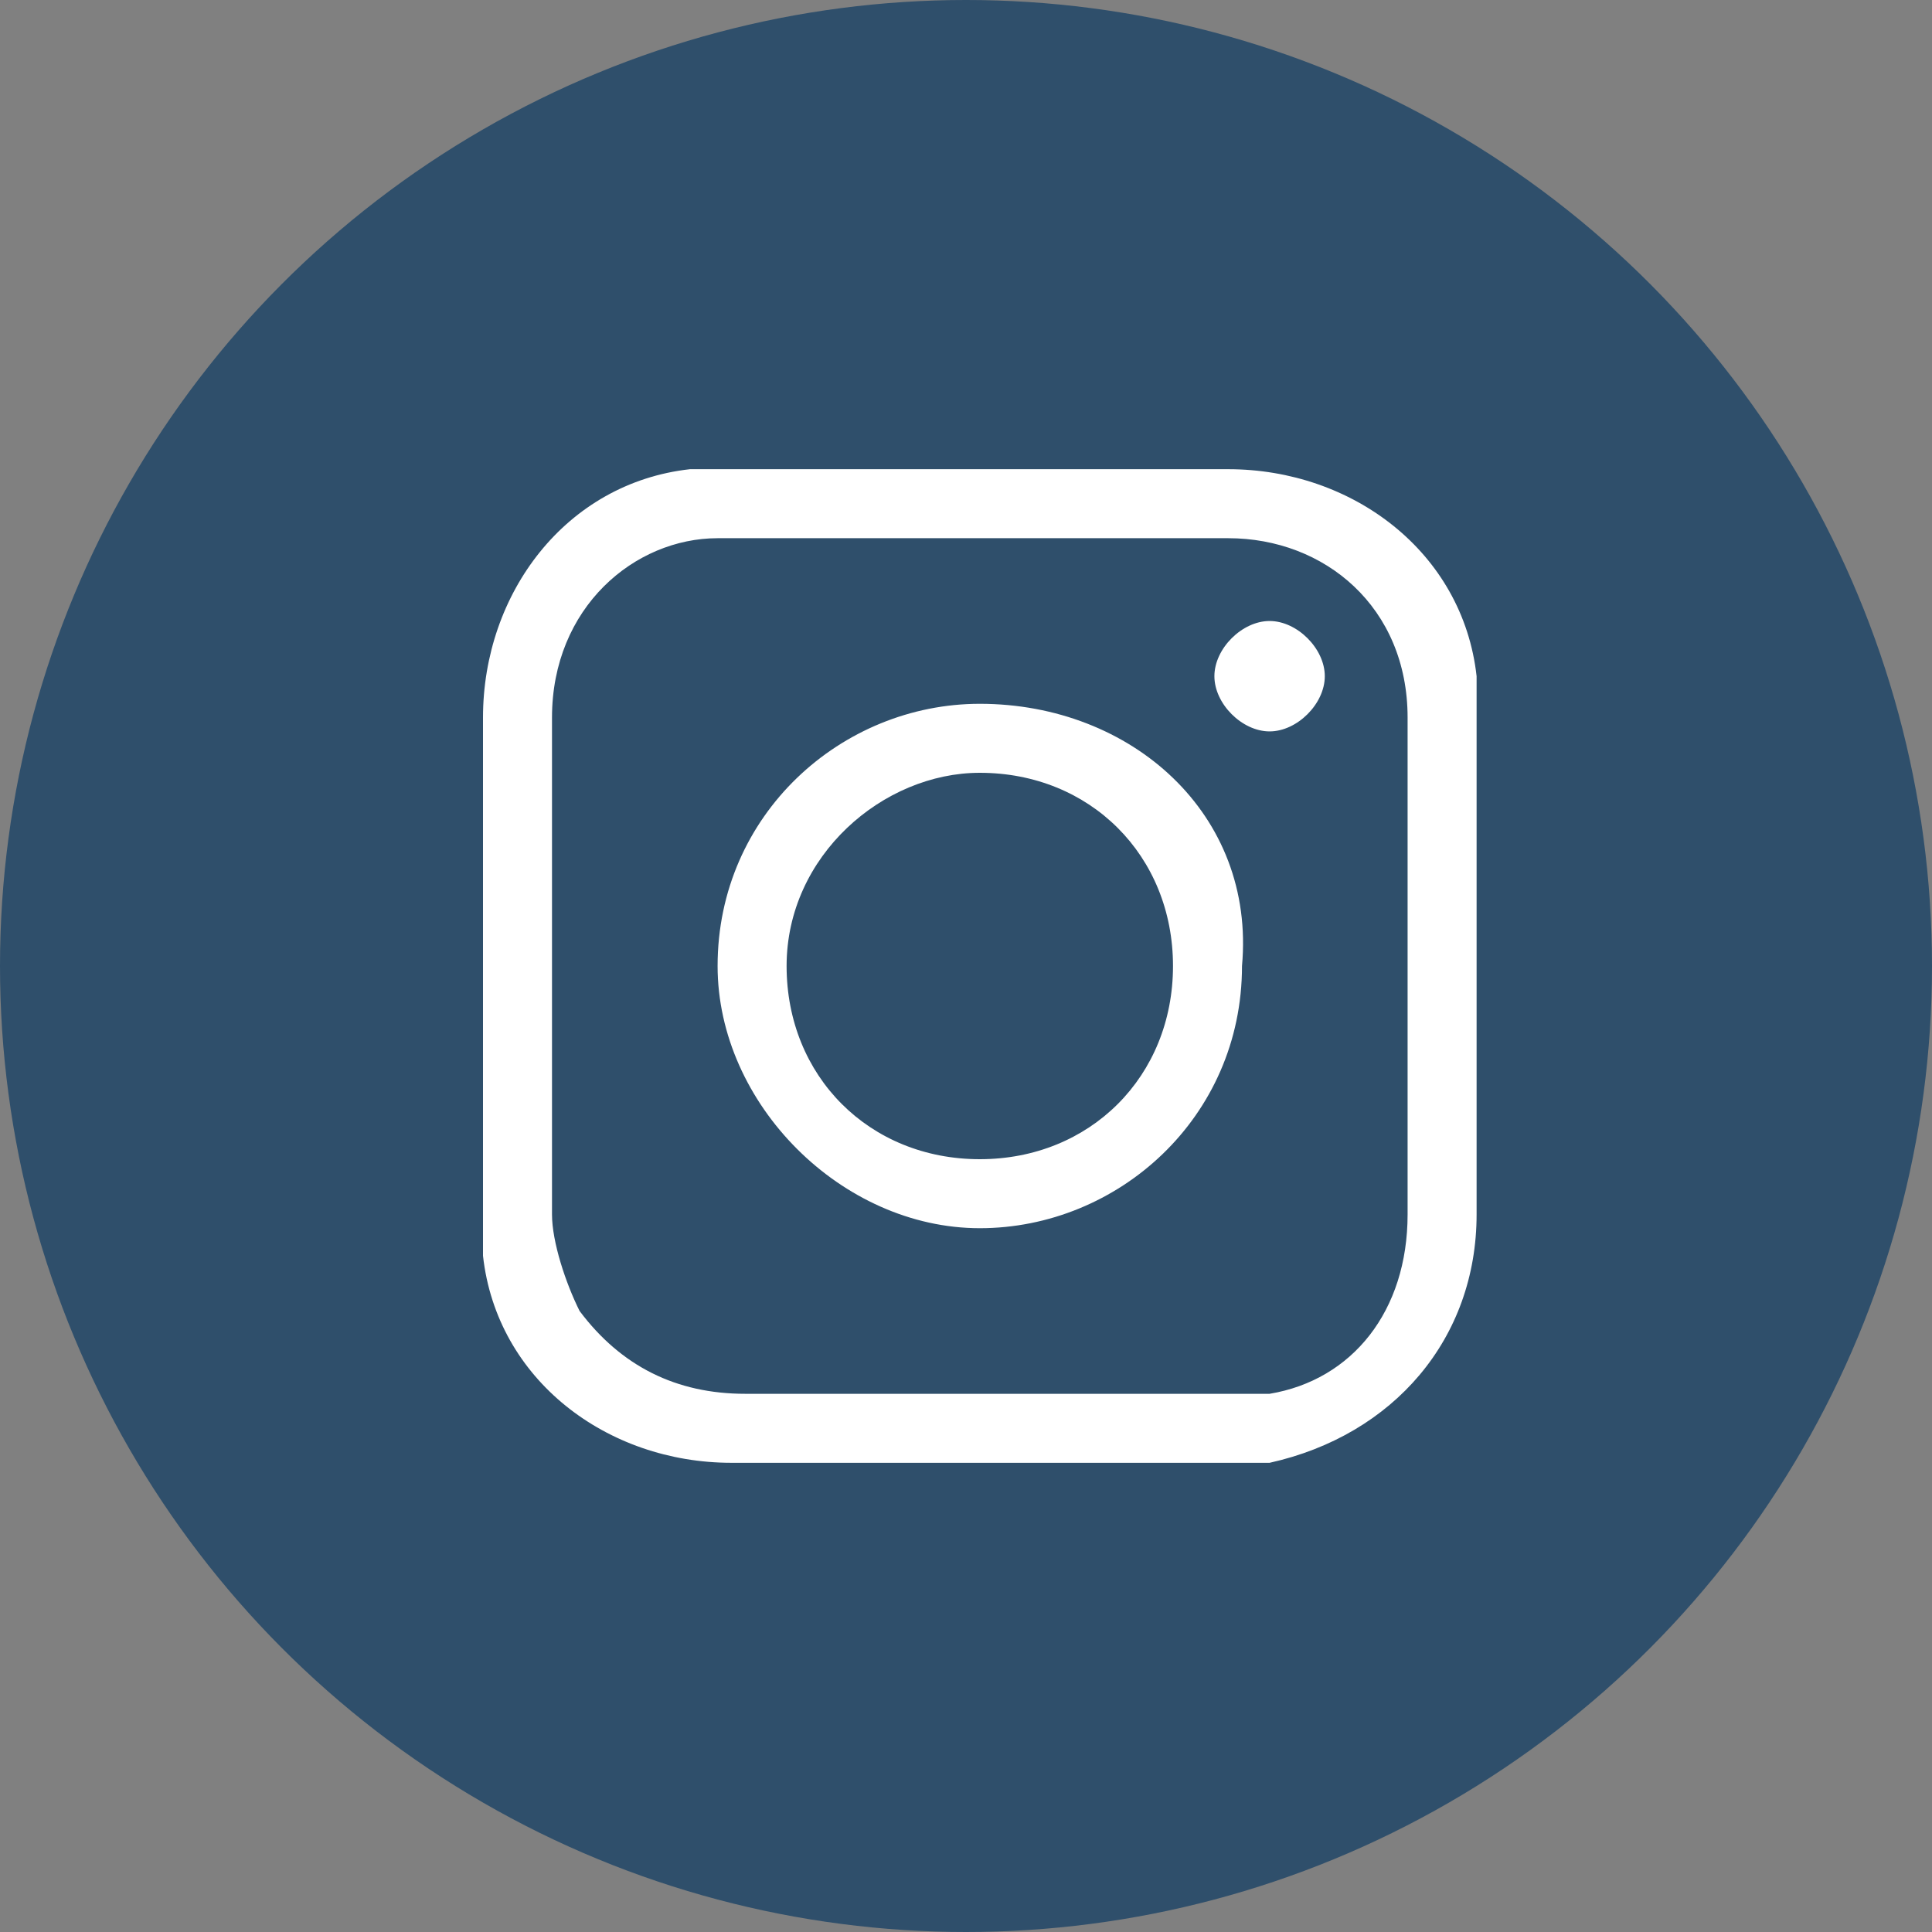
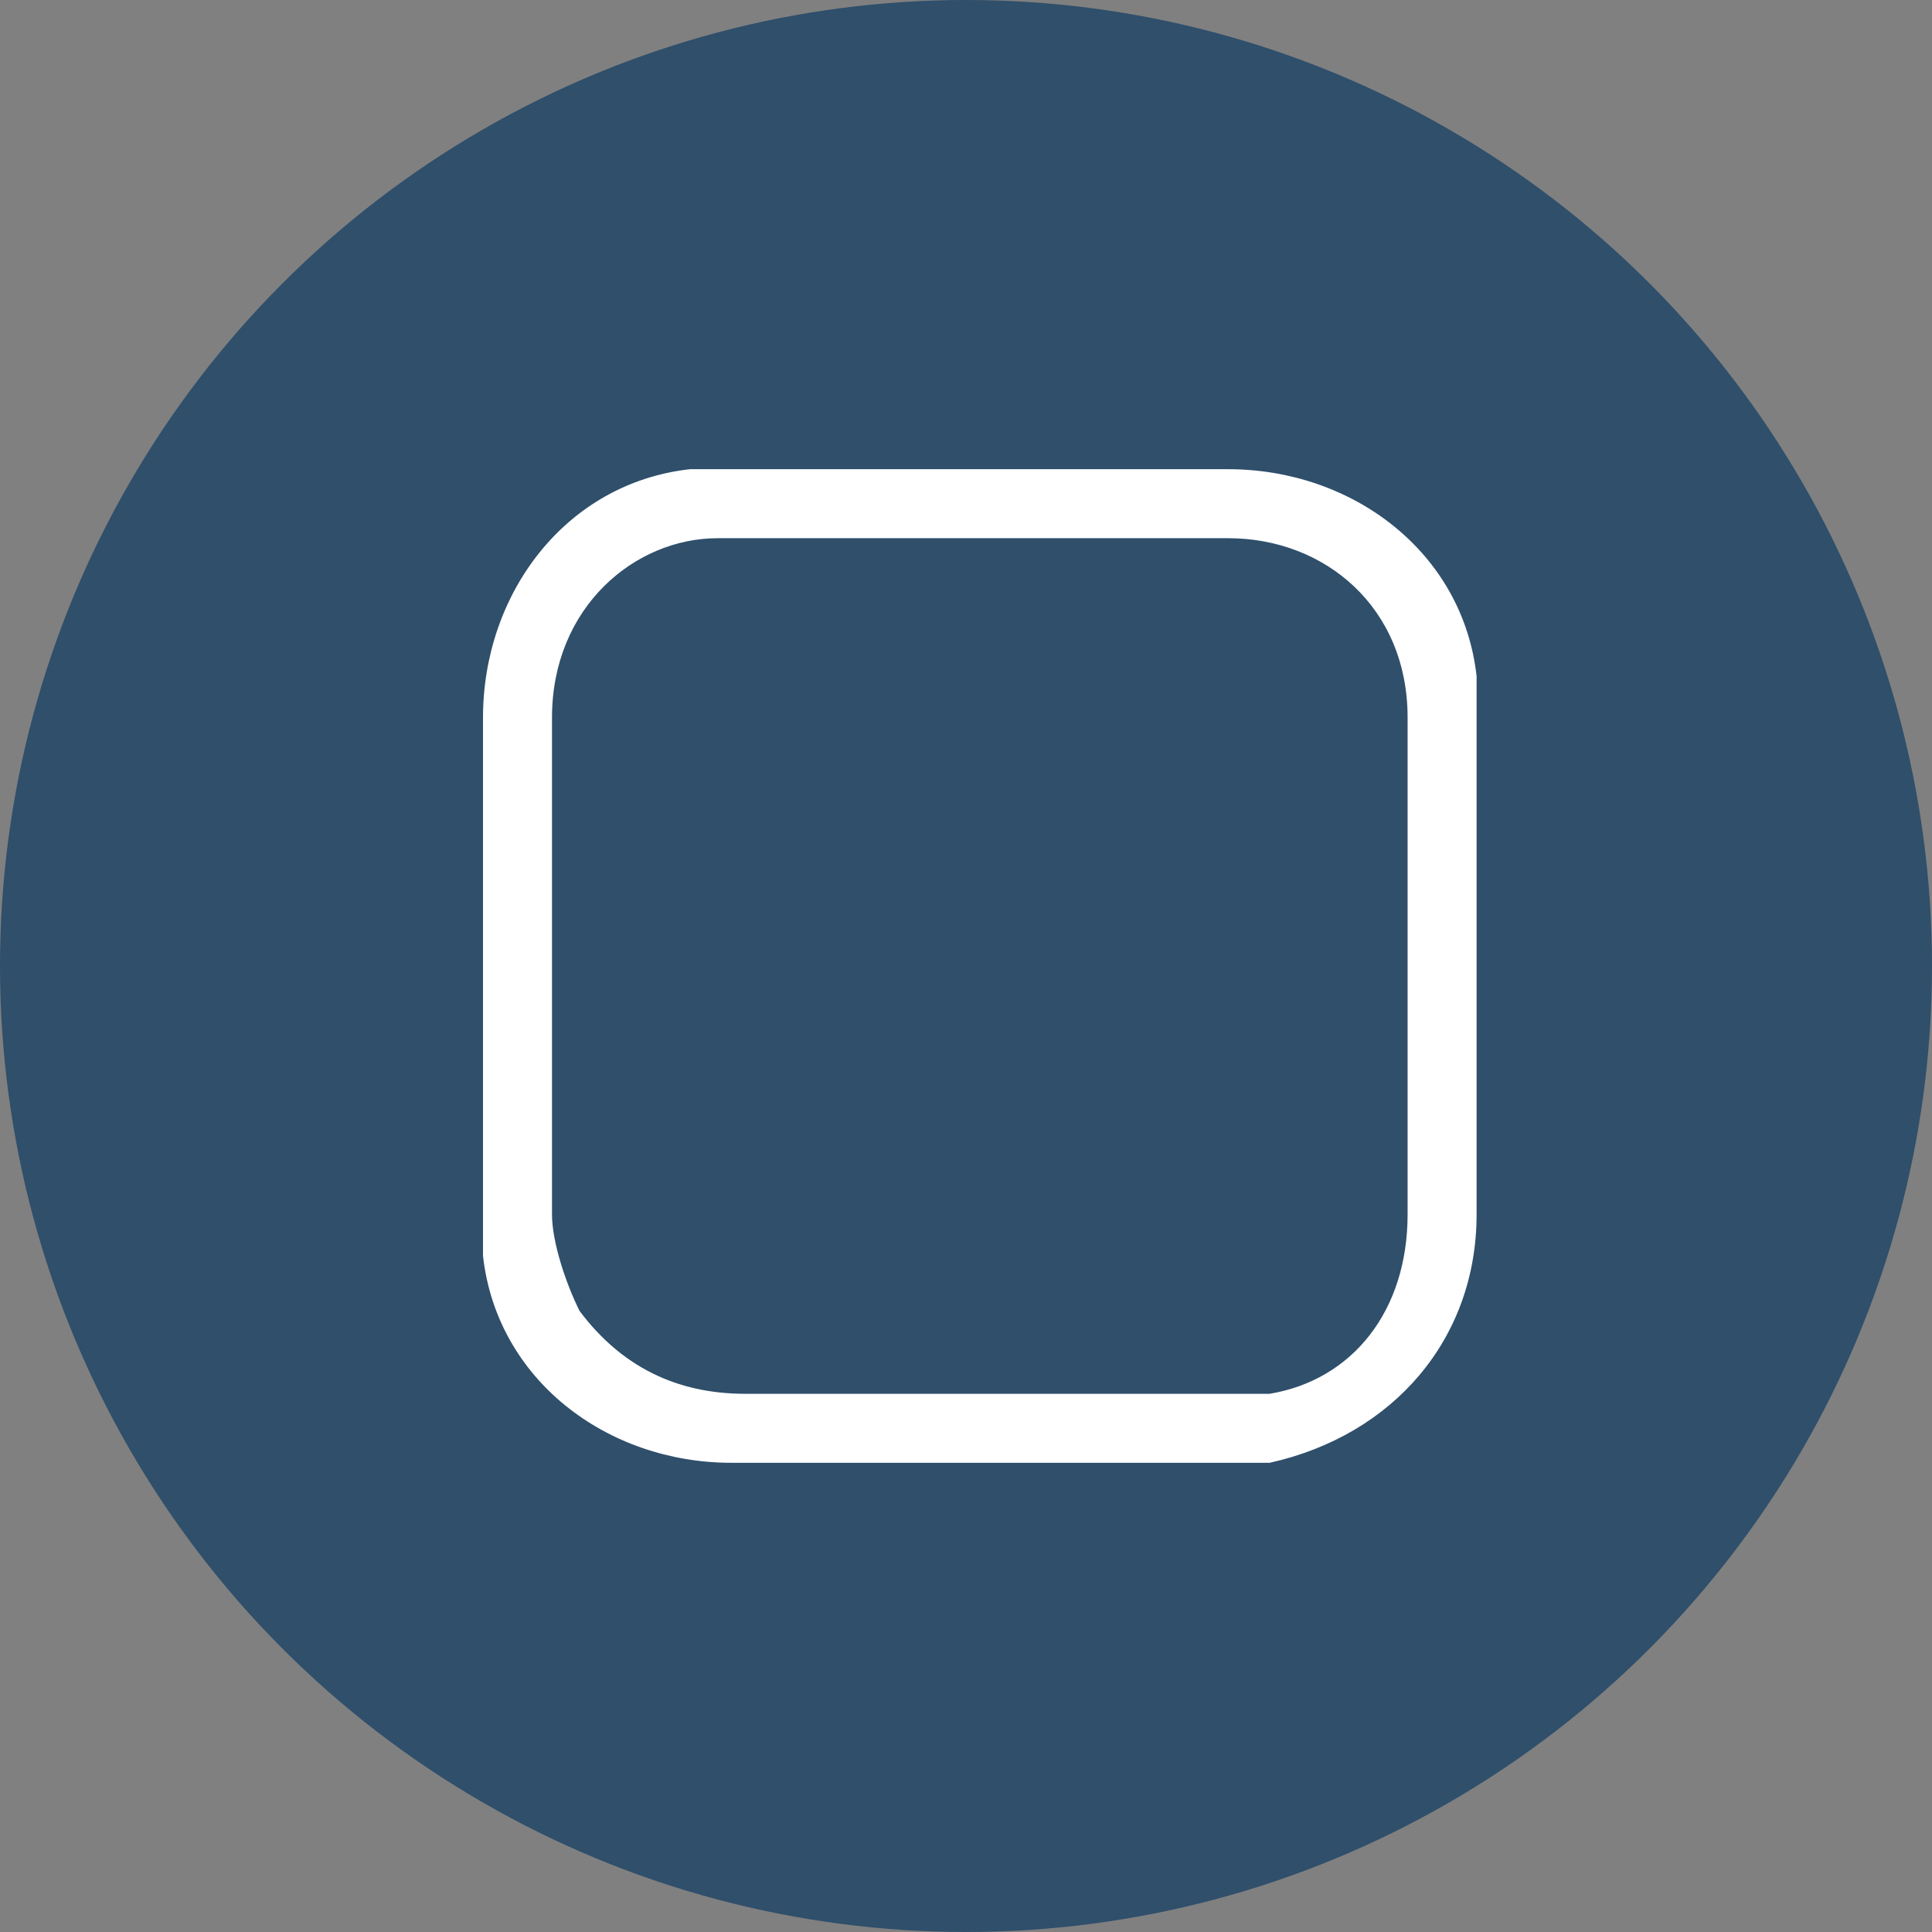
<svg xmlns="http://www.w3.org/2000/svg" xml:space="preserve" id="Шар_1" x="0" y="0" version="1.1" viewBox="0 0 14 14">
  <rect x="0" y="0" width="14" height="14" fill="#808080" stroke="none" />
  <style>.st1{fill:#fff}</style>
  <circle cx="7" cy="7" r="7" style="fill:#2f4f6b" />
  <path d="M7.1 3.4h1.8c.9 0 1.7.6 1.8 1.5v3.9c0 .9-.6 1.6-1.5 1.8H5.3c-.9 0-1.7-.6-1.8-1.5V5.2c0-.9.6-1.7 1.5-1.8h2.1m0 .5H5.2c-.6 0-1.2.5-1.2 1.3v3.6c0 .2.1.5.2.7q.45.6 1.2.6h3.8c.6-.1 1-.6 1-1.3V5.2c0-.8-.6-1.3-1.3-1.3z" class="st1" />
-   <path d="M7.1 5.1c1.1 0 2 .8 1.9 1.9 0 1.1-.9 1.9-1.9 1.9S5.2 8 5.2 7c0-1.1.9-1.9 1.9-1.9m0 .5c-.7 0-1.4.6-1.4 1.4s.6 1.4 1.4 1.4S8.5 7.8 8.5 7s-.6-1.4-1.4-1.4M9.6 4.9c0 .2-.2.4-.4.4s-.4-.2-.4-.4.2-.4.4-.4.4.2.4.4" class="st1" />
</svg>